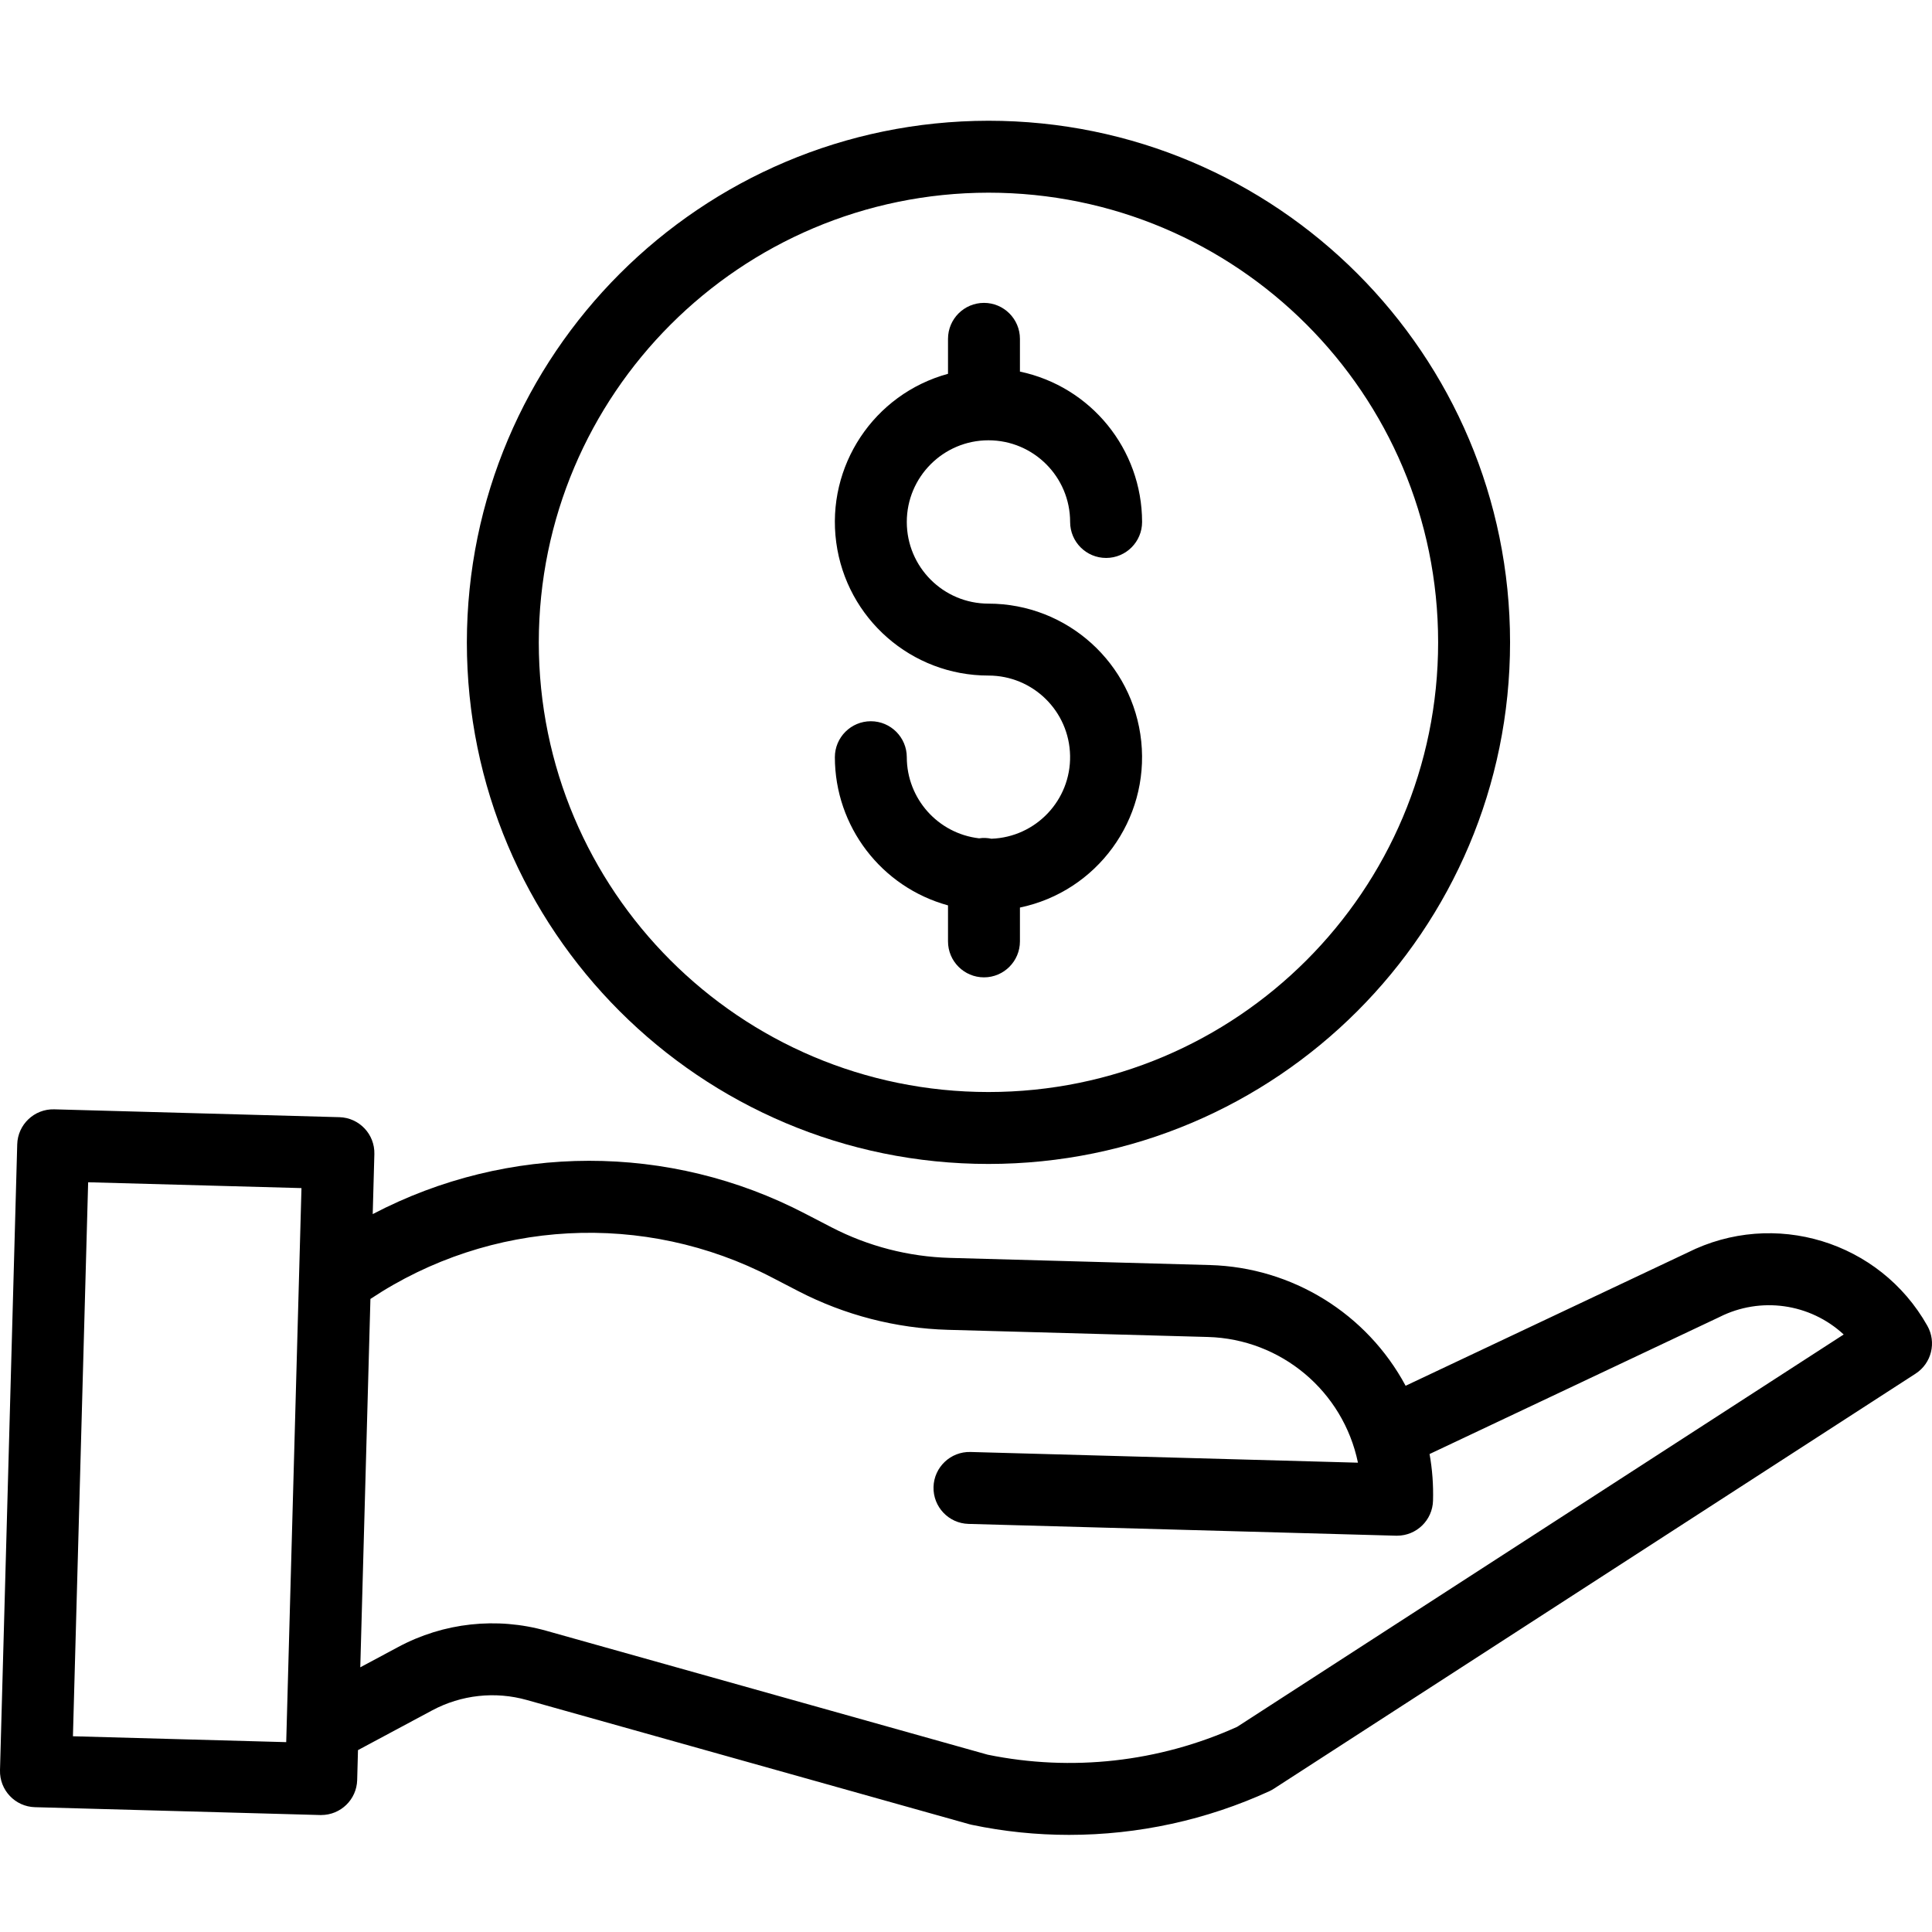
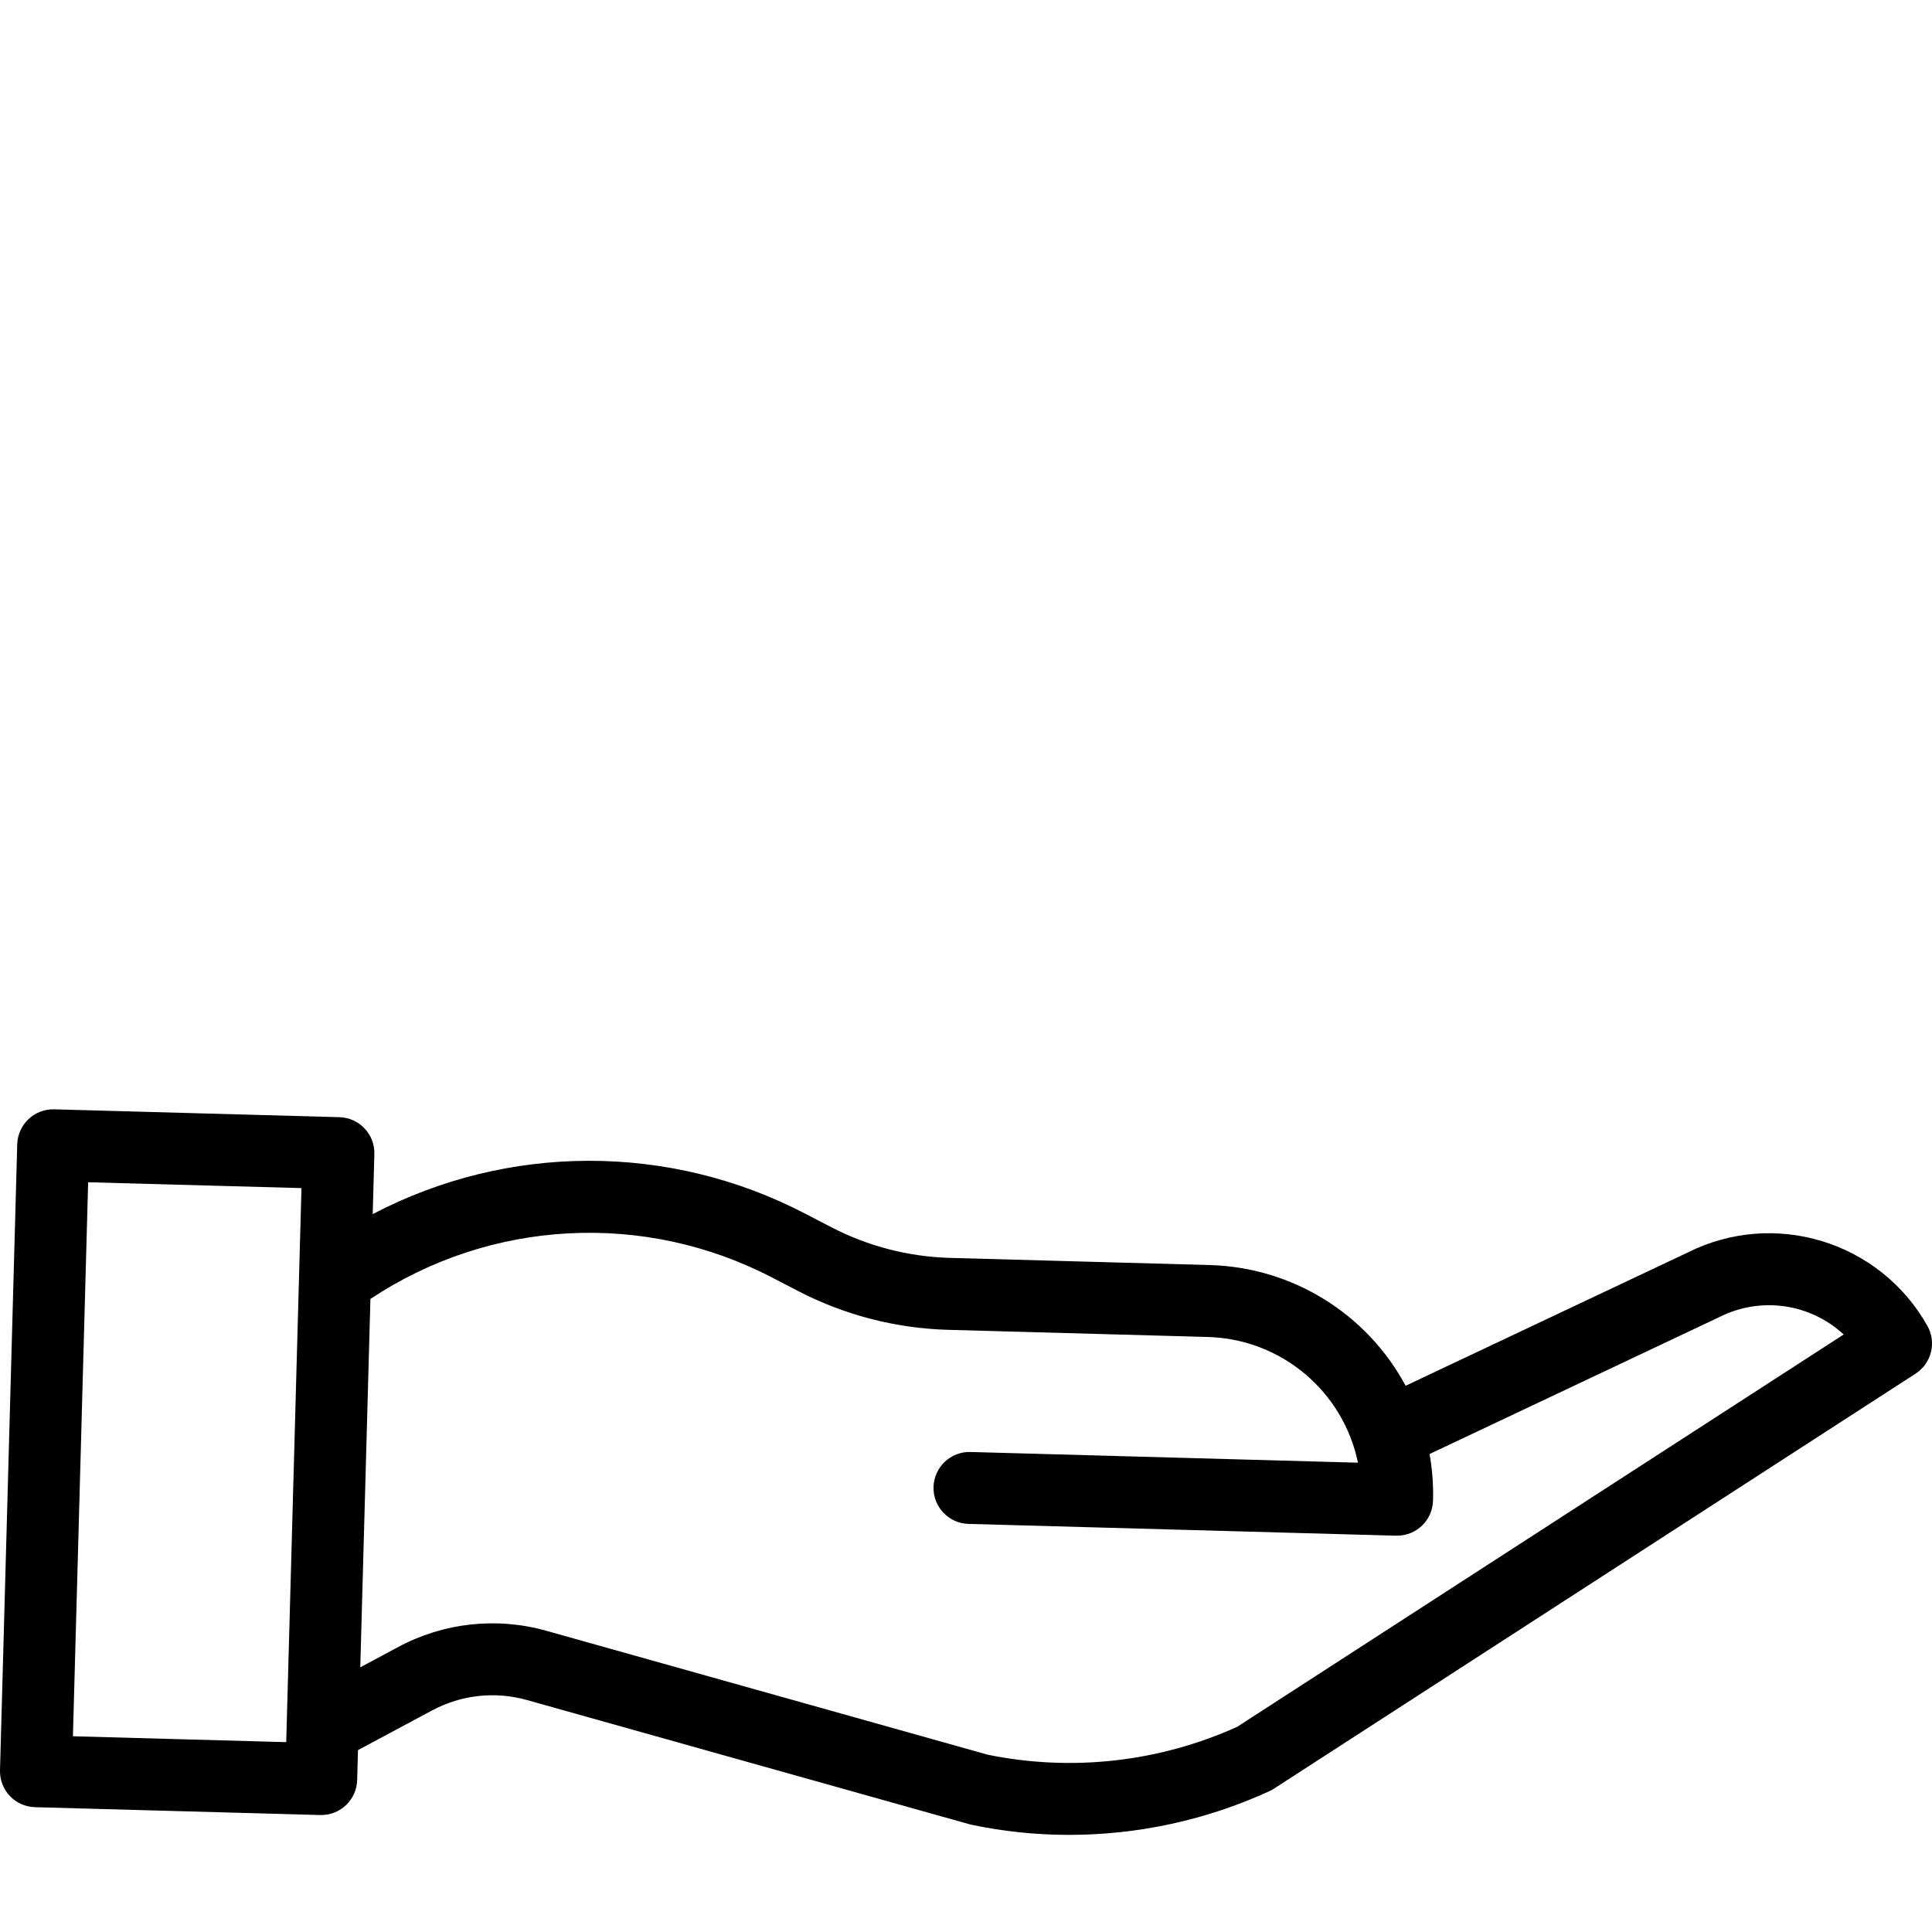
<svg xmlns="http://www.w3.org/2000/svg" width="48" height="48" viewBox="0 0 48 48" fill="none">
-   <path d="M24.632 20.838C24.532 20.817 24.428 20.812 24.326 20.828C23.303 20.709 22.531 19.843 22.529 18.813C22.529 18.32 22.129 17.919 21.636 17.919C21.142 17.919 20.742 18.32 20.742 18.813C20.744 20.533 21.895 22.039 23.553 22.494V23.388C23.553 23.881 23.953 24.282 24.447 24.282C24.94 24.282 25.34 23.881 25.34 23.388V22.548C27.254 22.148 28.555 20.365 28.354 18.42C28.152 16.476 26.514 14.998 24.558 14.997C23.438 14.997 22.529 14.089 22.529 12.968C22.529 11.848 23.438 10.939 24.558 10.939C25.679 10.939 26.587 11.848 26.587 12.968C26.587 13.462 26.987 13.862 27.481 13.862C27.974 13.862 28.375 13.462 28.375 12.968C28.372 11.162 27.107 9.605 25.34 9.232V8.419C25.34 7.926 24.94 7.525 24.447 7.525C23.953 7.525 23.553 7.926 23.553 8.419V9.287C21.709 9.791 20.522 11.581 20.776 13.476C21.03 15.37 22.646 16.785 24.558 16.784C25.664 16.784 26.566 17.669 26.586 18.775C26.607 19.88 25.737 20.798 24.632 20.838Z" fill="black" />
-   <path d="M11.599 15.959C11.599 23.116 17.401 28.918 24.558 28.918C31.715 28.918 37.517 23.116 37.517 15.959C37.517 8.802 31.715 3 24.558 3C17.404 3.008 11.607 8.805 11.599 15.959ZM24.558 4.787C30.728 4.787 35.73 9.789 35.73 15.959C35.73 22.129 30.728 27.131 24.558 27.131C18.388 27.131 13.386 22.129 13.386 15.959C13.393 9.792 18.391 4.794 24.558 4.787Z" fill="black" />
  <path d="M41.923 31.122L34.922 34.429C33.956 32.631 32.102 31.487 30.061 31.43L23.599 31.252C22.575 31.223 21.571 30.964 20.662 30.494L20.004 30.153C16.637 28.398 12.624 28.402 9.26 30.164L9.301 28.674C9.315 28.181 8.926 27.77 8.433 27.756L1.346 27.561C0.853 27.548 0.442 27.937 0.428 28.43L0 43.981C-0.013 44.475 0.376 44.886 0.869 44.899L7.956 45.094H7.98C8.464 45.094 8.861 44.709 8.874 44.225L8.894 43.481L10.735 42.495C11.458 42.107 12.303 42.014 13.092 42.237L24.086 45.323C24.105 45.329 24.124 45.333 24.144 45.337C24.938 45.504 25.748 45.587 26.56 45.587C28.279 45.587 29.978 45.217 31.541 44.5C31.579 44.482 31.616 44.462 31.652 44.438L47.592 34.128C47.989 33.871 48.117 33.35 47.884 32.938C46.701 30.838 44.076 30.038 41.923 31.122ZM1.812 43.137L2.19 29.373L7.49 29.518L7.111 43.283L1.812 43.137ZM30.736 42.903C28.794 43.78 26.626 44.021 24.54 43.595L13.575 40.517C12.341 40.169 11.021 40.313 9.892 40.92L8.951 41.424L9.203 32.272C12.184 30.29 16.007 30.086 19.182 31.74L19.84 32.081C20.989 32.674 22.257 33.002 23.55 33.039L30.013 33.217C31.828 33.269 33.37 34.562 33.738 36.34L24.111 36.074C23.618 36.061 23.207 36.45 23.193 36.943C23.18 37.437 23.569 37.848 24.062 37.861L34.686 38.154H34.711C35.194 38.153 35.59 37.768 35.603 37.284C35.614 36.896 35.586 36.507 35.517 36.125L42.697 32.732C42.704 32.729 42.711 32.726 42.718 32.722C43.737 32.207 44.968 32.379 45.806 33.155L30.736 42.903Z" fill="black" />
</svg>